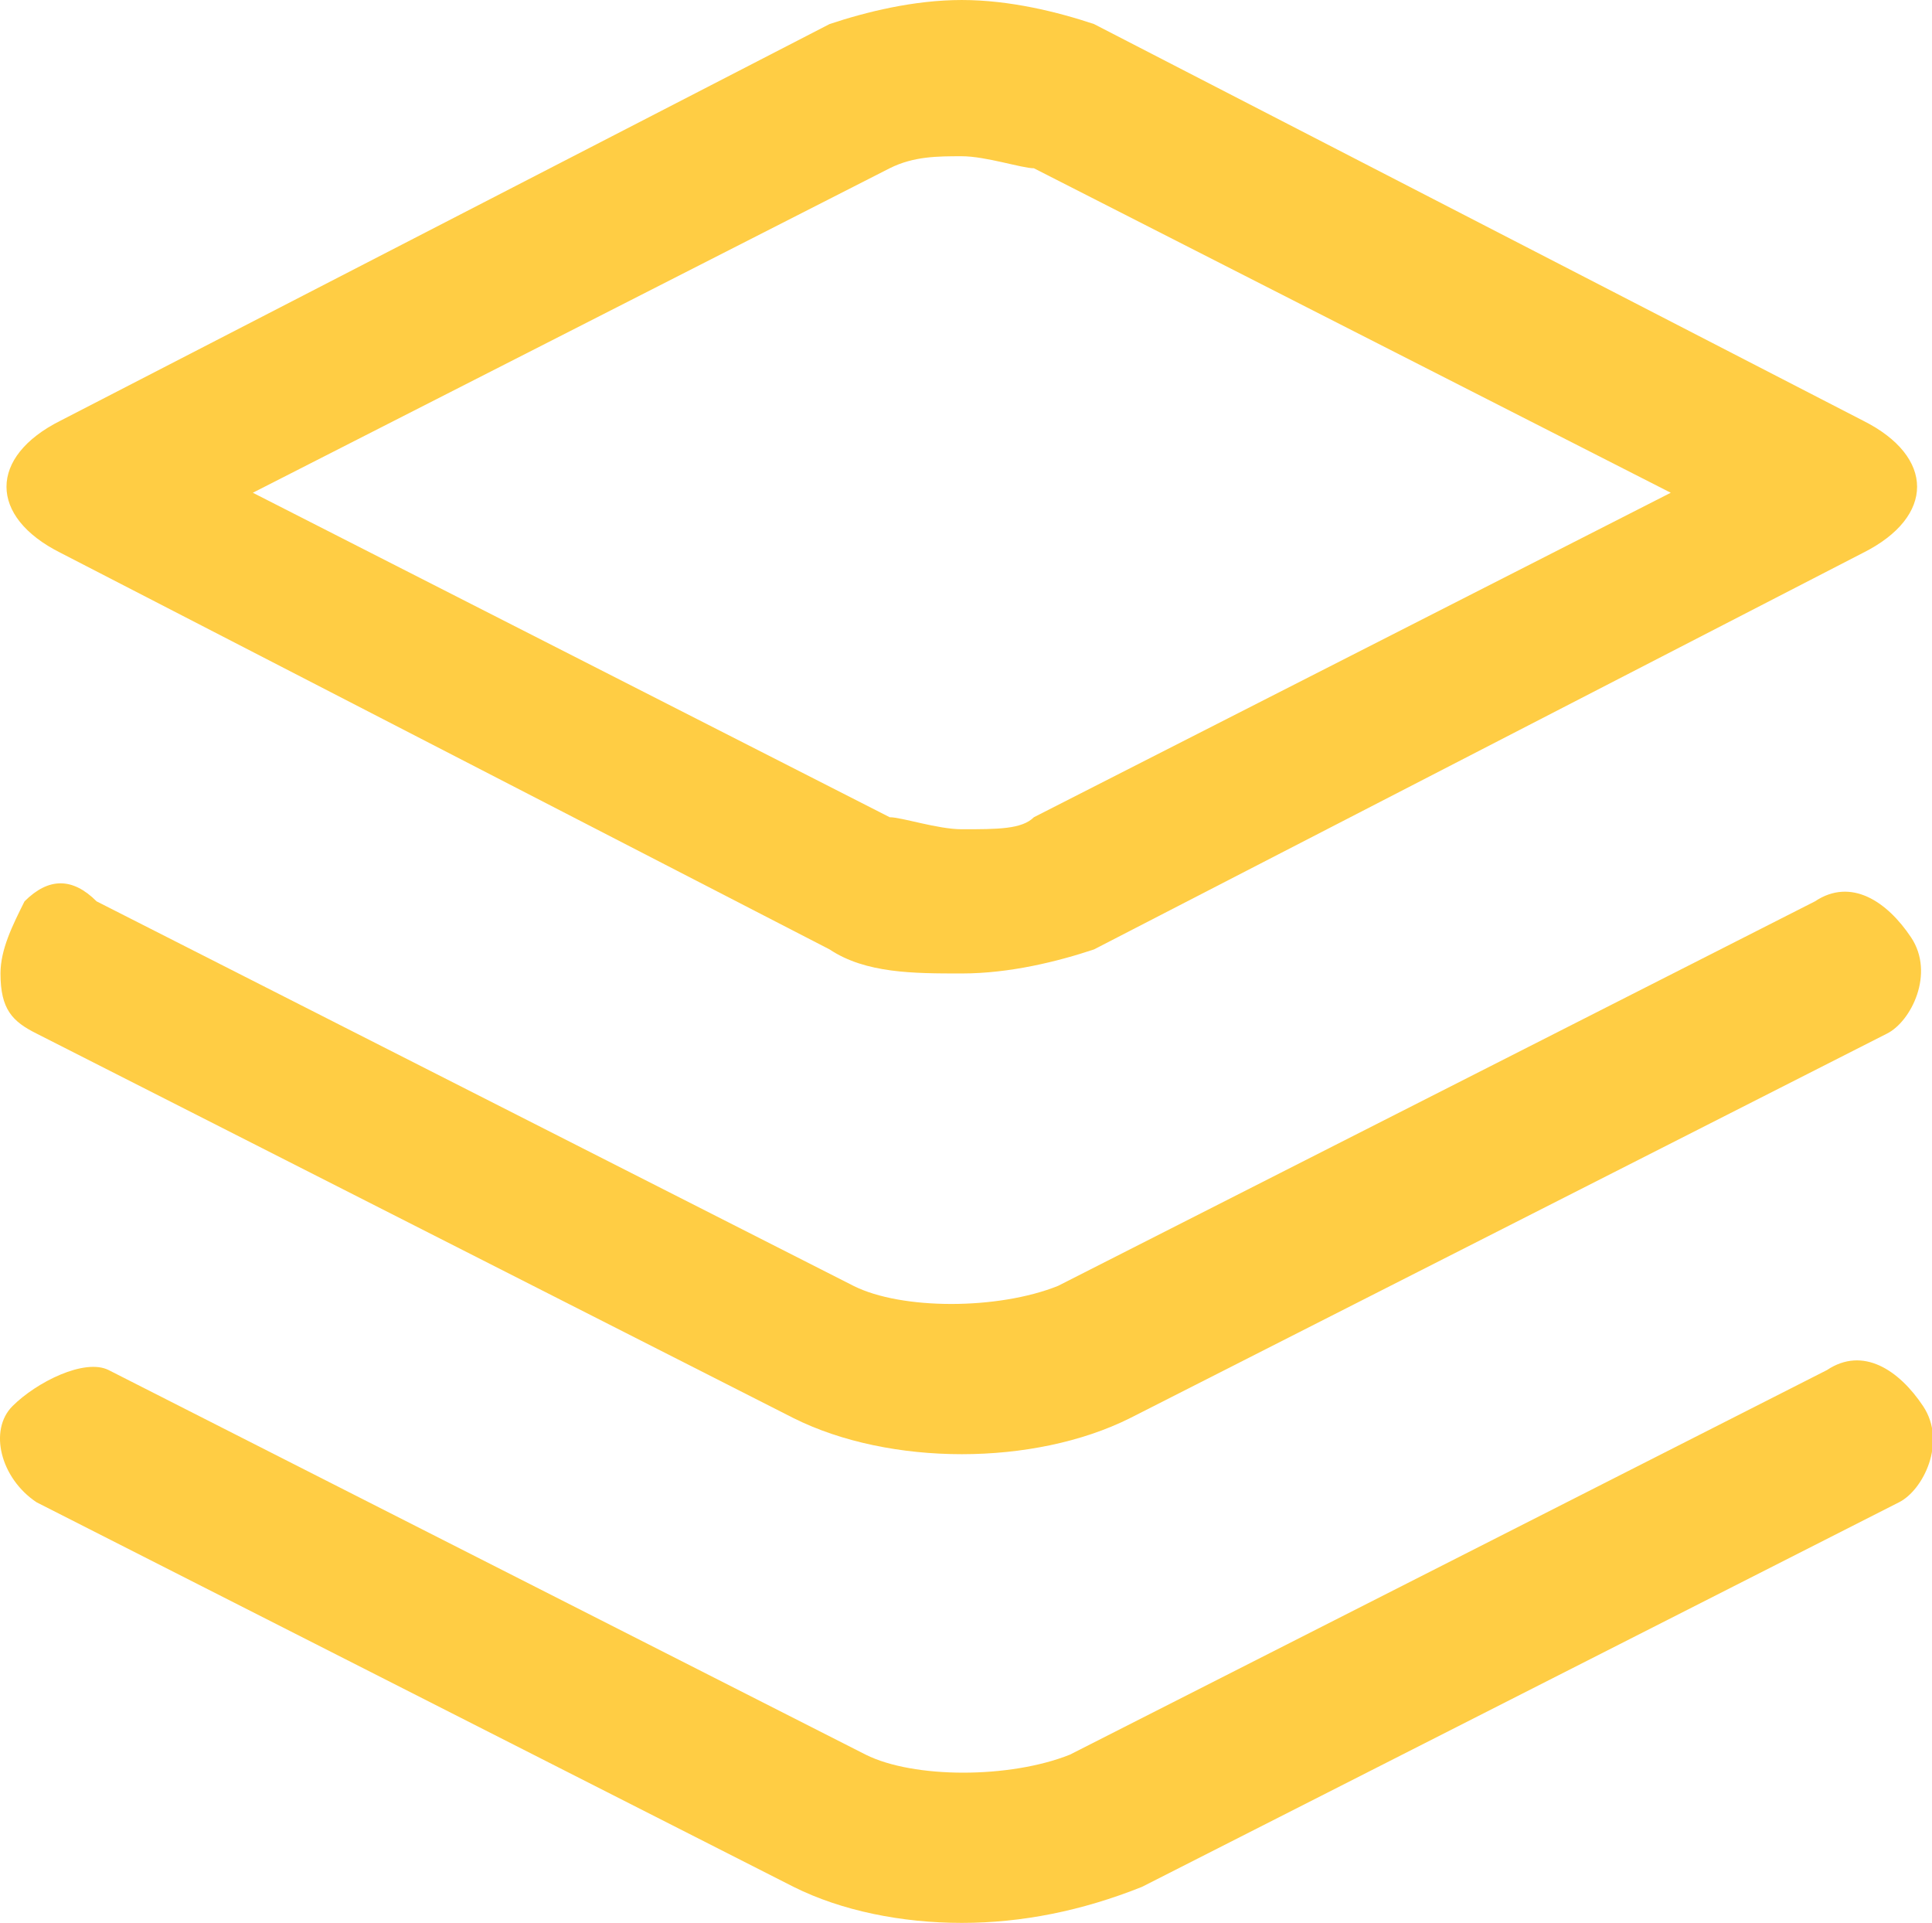
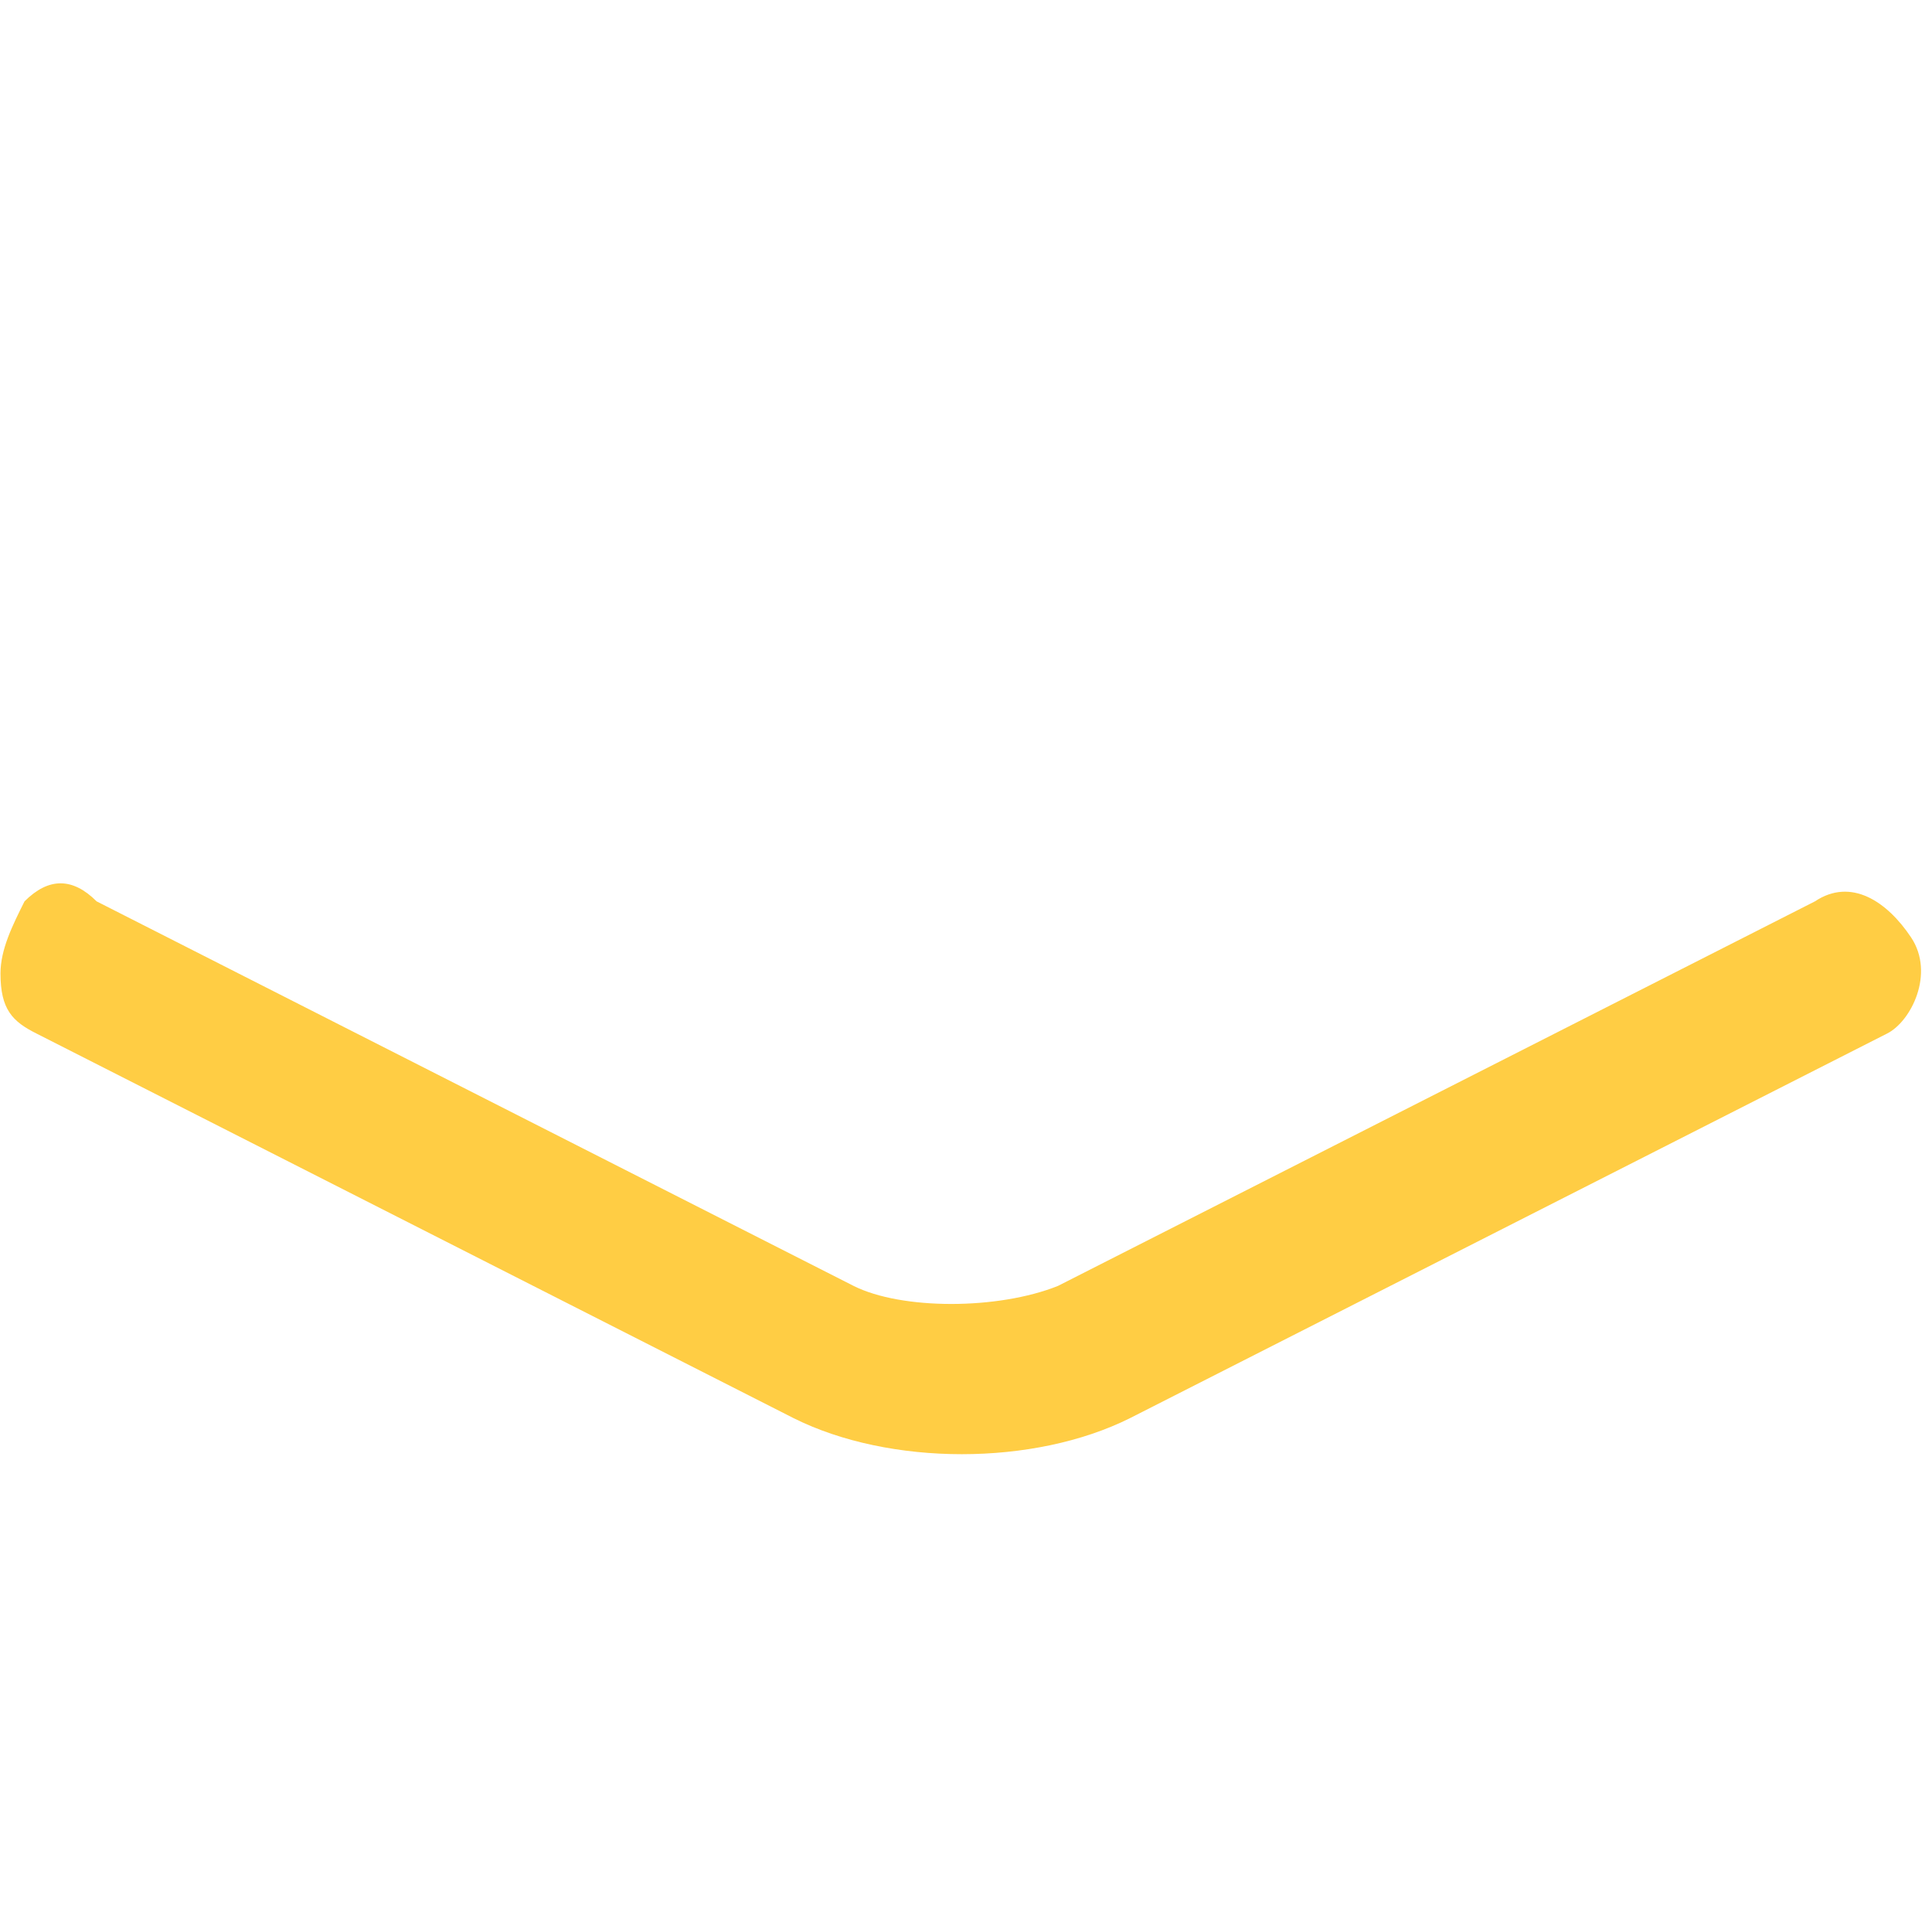
<svg xmlns="http://www.w3.org/2000/svg" t="1669303567203" class="icon" viewBox="0 0 1029 1024" version="1.1" p-id="26685" width="32.156" height="32">
-   <path d="M32.259 294.4l409.6 211.2c19.2 12.8 44.8 12.8 70.4 12.8s51.2-6.4 70.4-12.8l409.6-211.2c38.4-19.2 38.4-51.2 0-70.4l-409.6-211.2c-19.2-6.4-44.8-12.8-70.4-12.8s-51.2 6.4-70.4 12.8l-409.6 211.2c-38.4 19.2-38.4 51.2 0 70.4z m441.6-204.8c12.8-6.4 25.6-6.4 38.4-6.4s32 6.4 38.4 6.4l339.2 172.8-339.2 172.8c-6.4 6.4-19.2 6.4-38.4 6.4-12.8 0-32-6.4-38.4-6.4l-339.2-172.8 339.2-172.8z" p-id="26686" fill="#ffcd44" />
  <path d="M19.459 550.4l403.2 204.8c25.6 12.8 57.6 19.2 89.6 19.2s64-6.4 89.6-19.2l403.2-204.8c12.8-6.4 25.6-32 12.8-51.2s-32-32-51.2-19.2l-403.2 204.8c-32 12.8-83.2 12.8-108.8 0l-403.2-204.8c-12.8-12.8-25.6-12.8-38.4 0-6.4 12.8-12.8 25.6-12.8 38.4 0 19.2 6.4 25.6 19.2 32z" p-id="26687" fill="#ffcd44" />
-   <path d="M1024.259 748.8c-12.8-19.2-32-32-51.2-19.2l-403.2 204.8c-32 12.8-83.2 12.8-108.8 0l-403.2-204.8c-12.8-6.4-38.4 6.4-51.2 19.2-12.8 12.8-6.4 38.4 12.8 51.2l403.2 204.8c25.6 12.8 57.6 19.2 89.6 19.2s64-6.4 96-19.2l403.2-204.8c12.8-6.4 25.6-32 12.8-51.2z" p-id="26688" fill="#ffcd44" />
</svg>